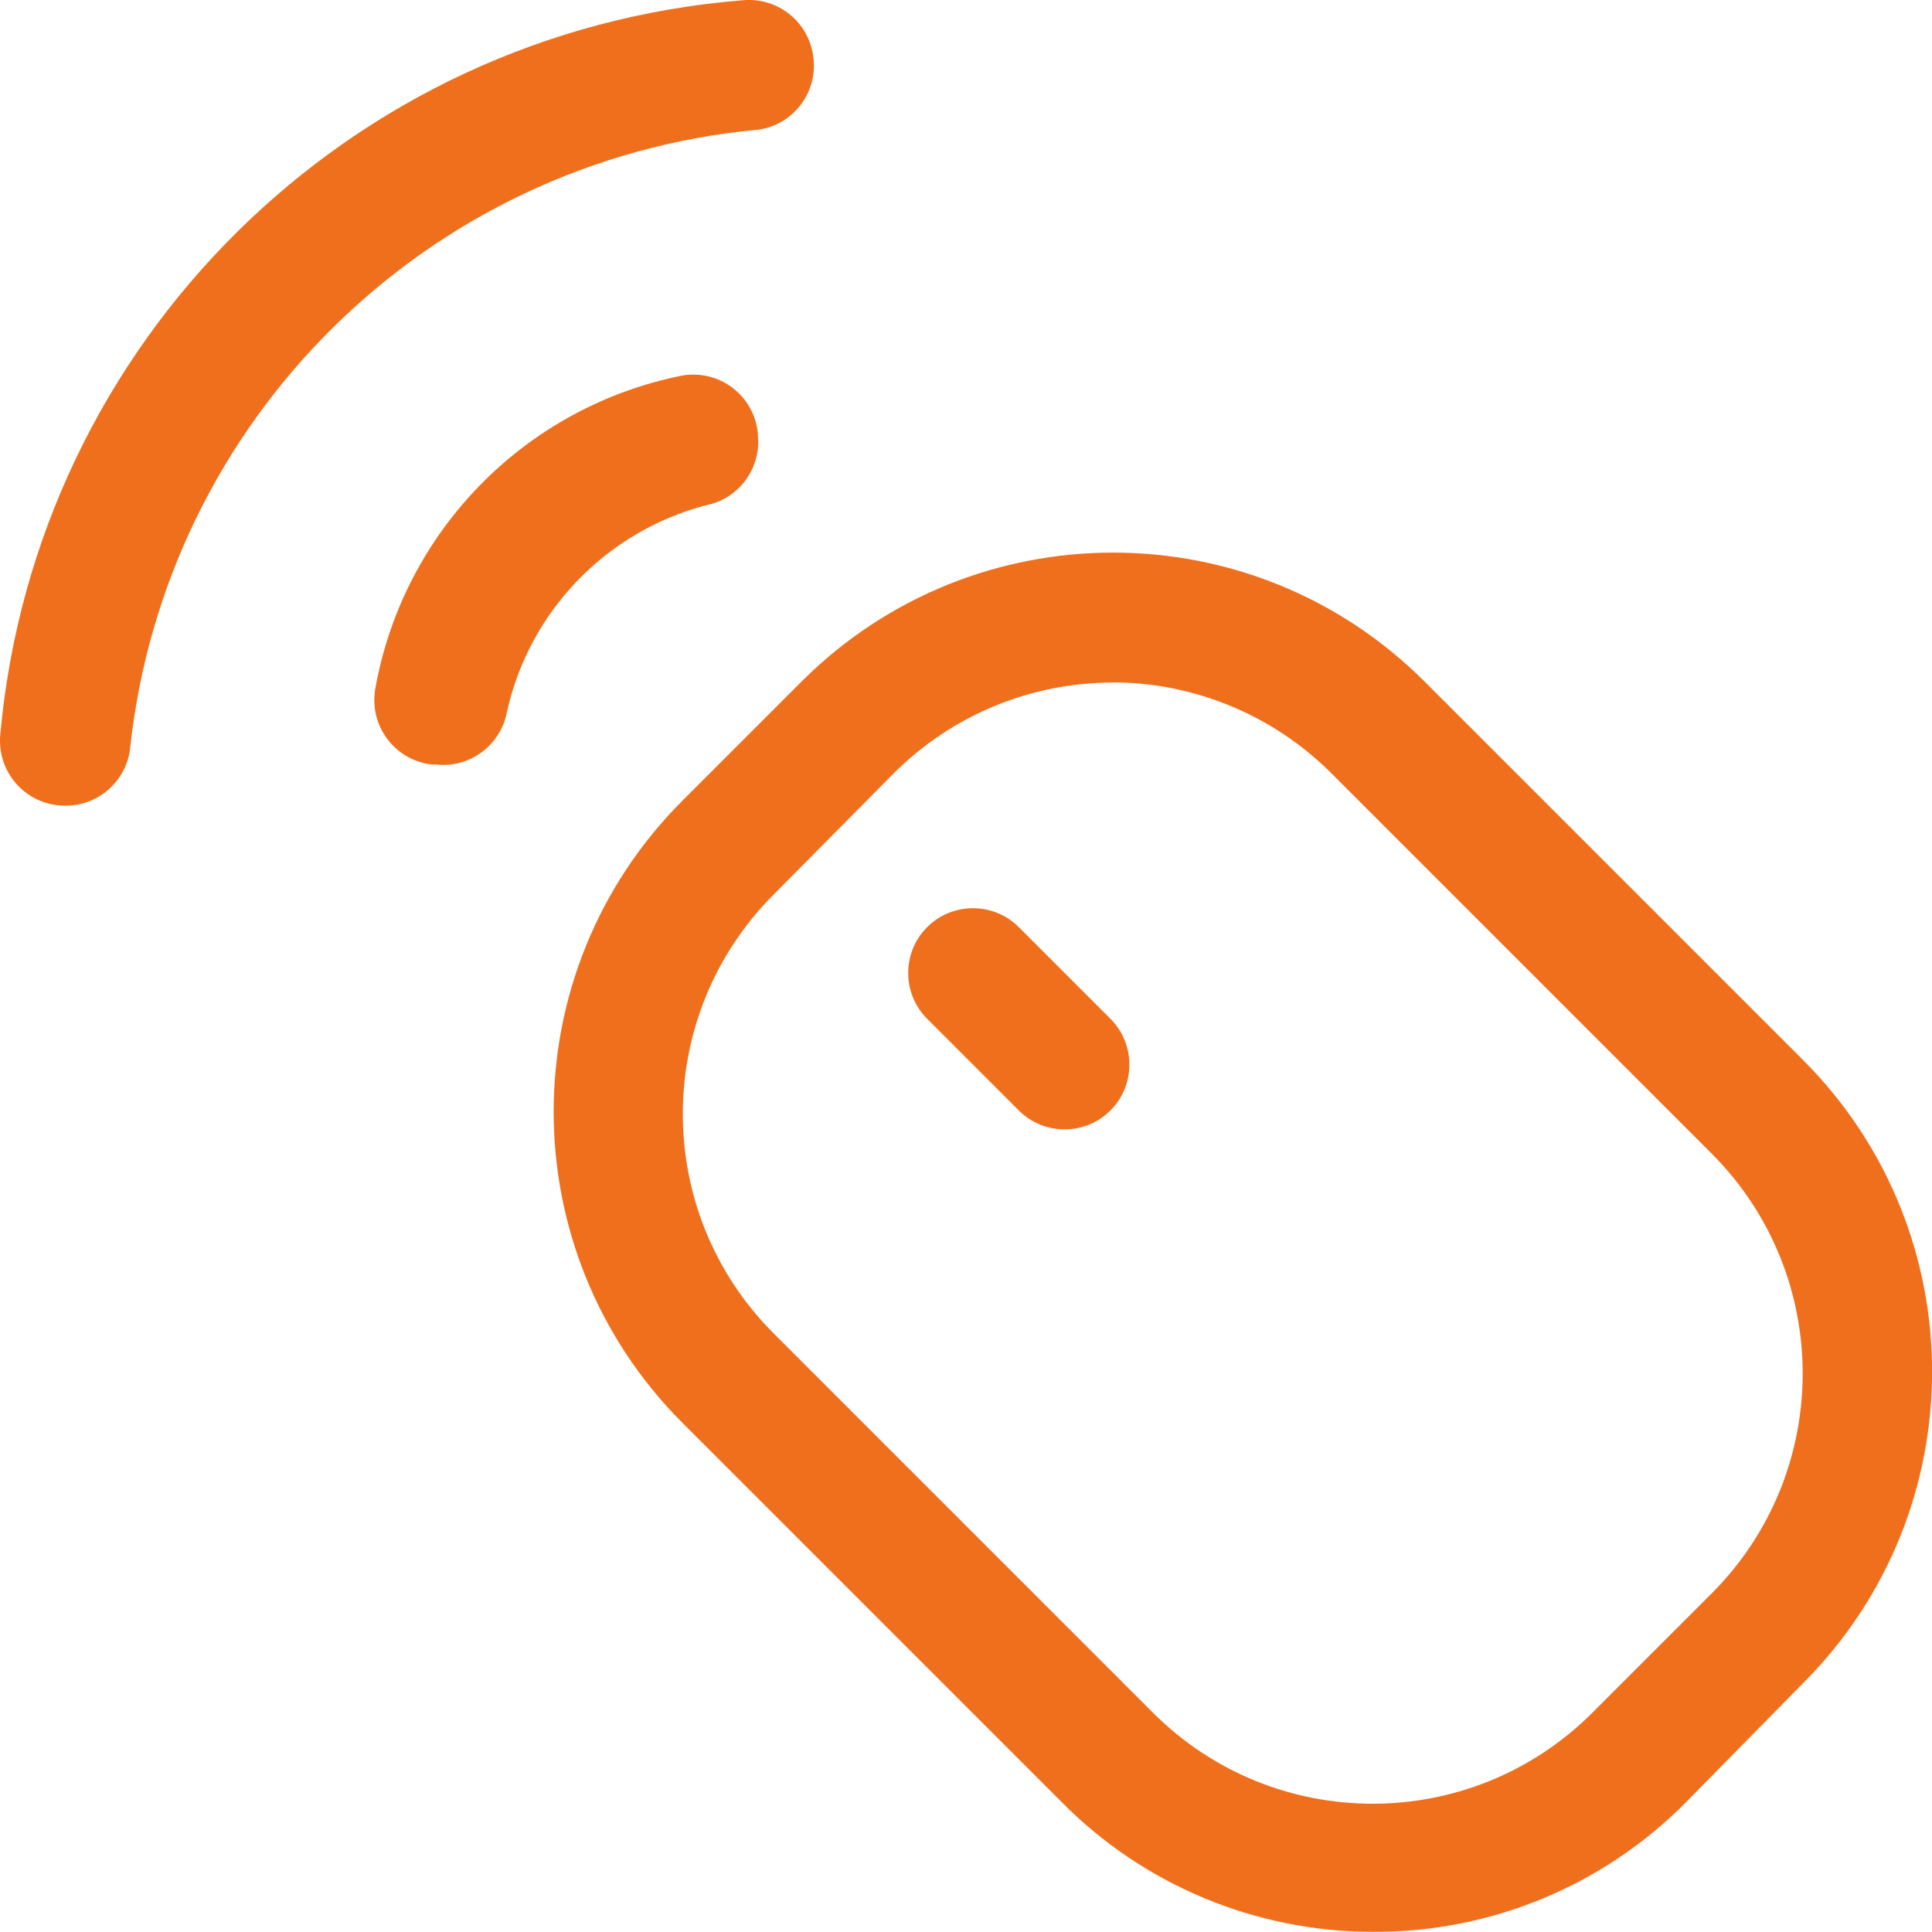
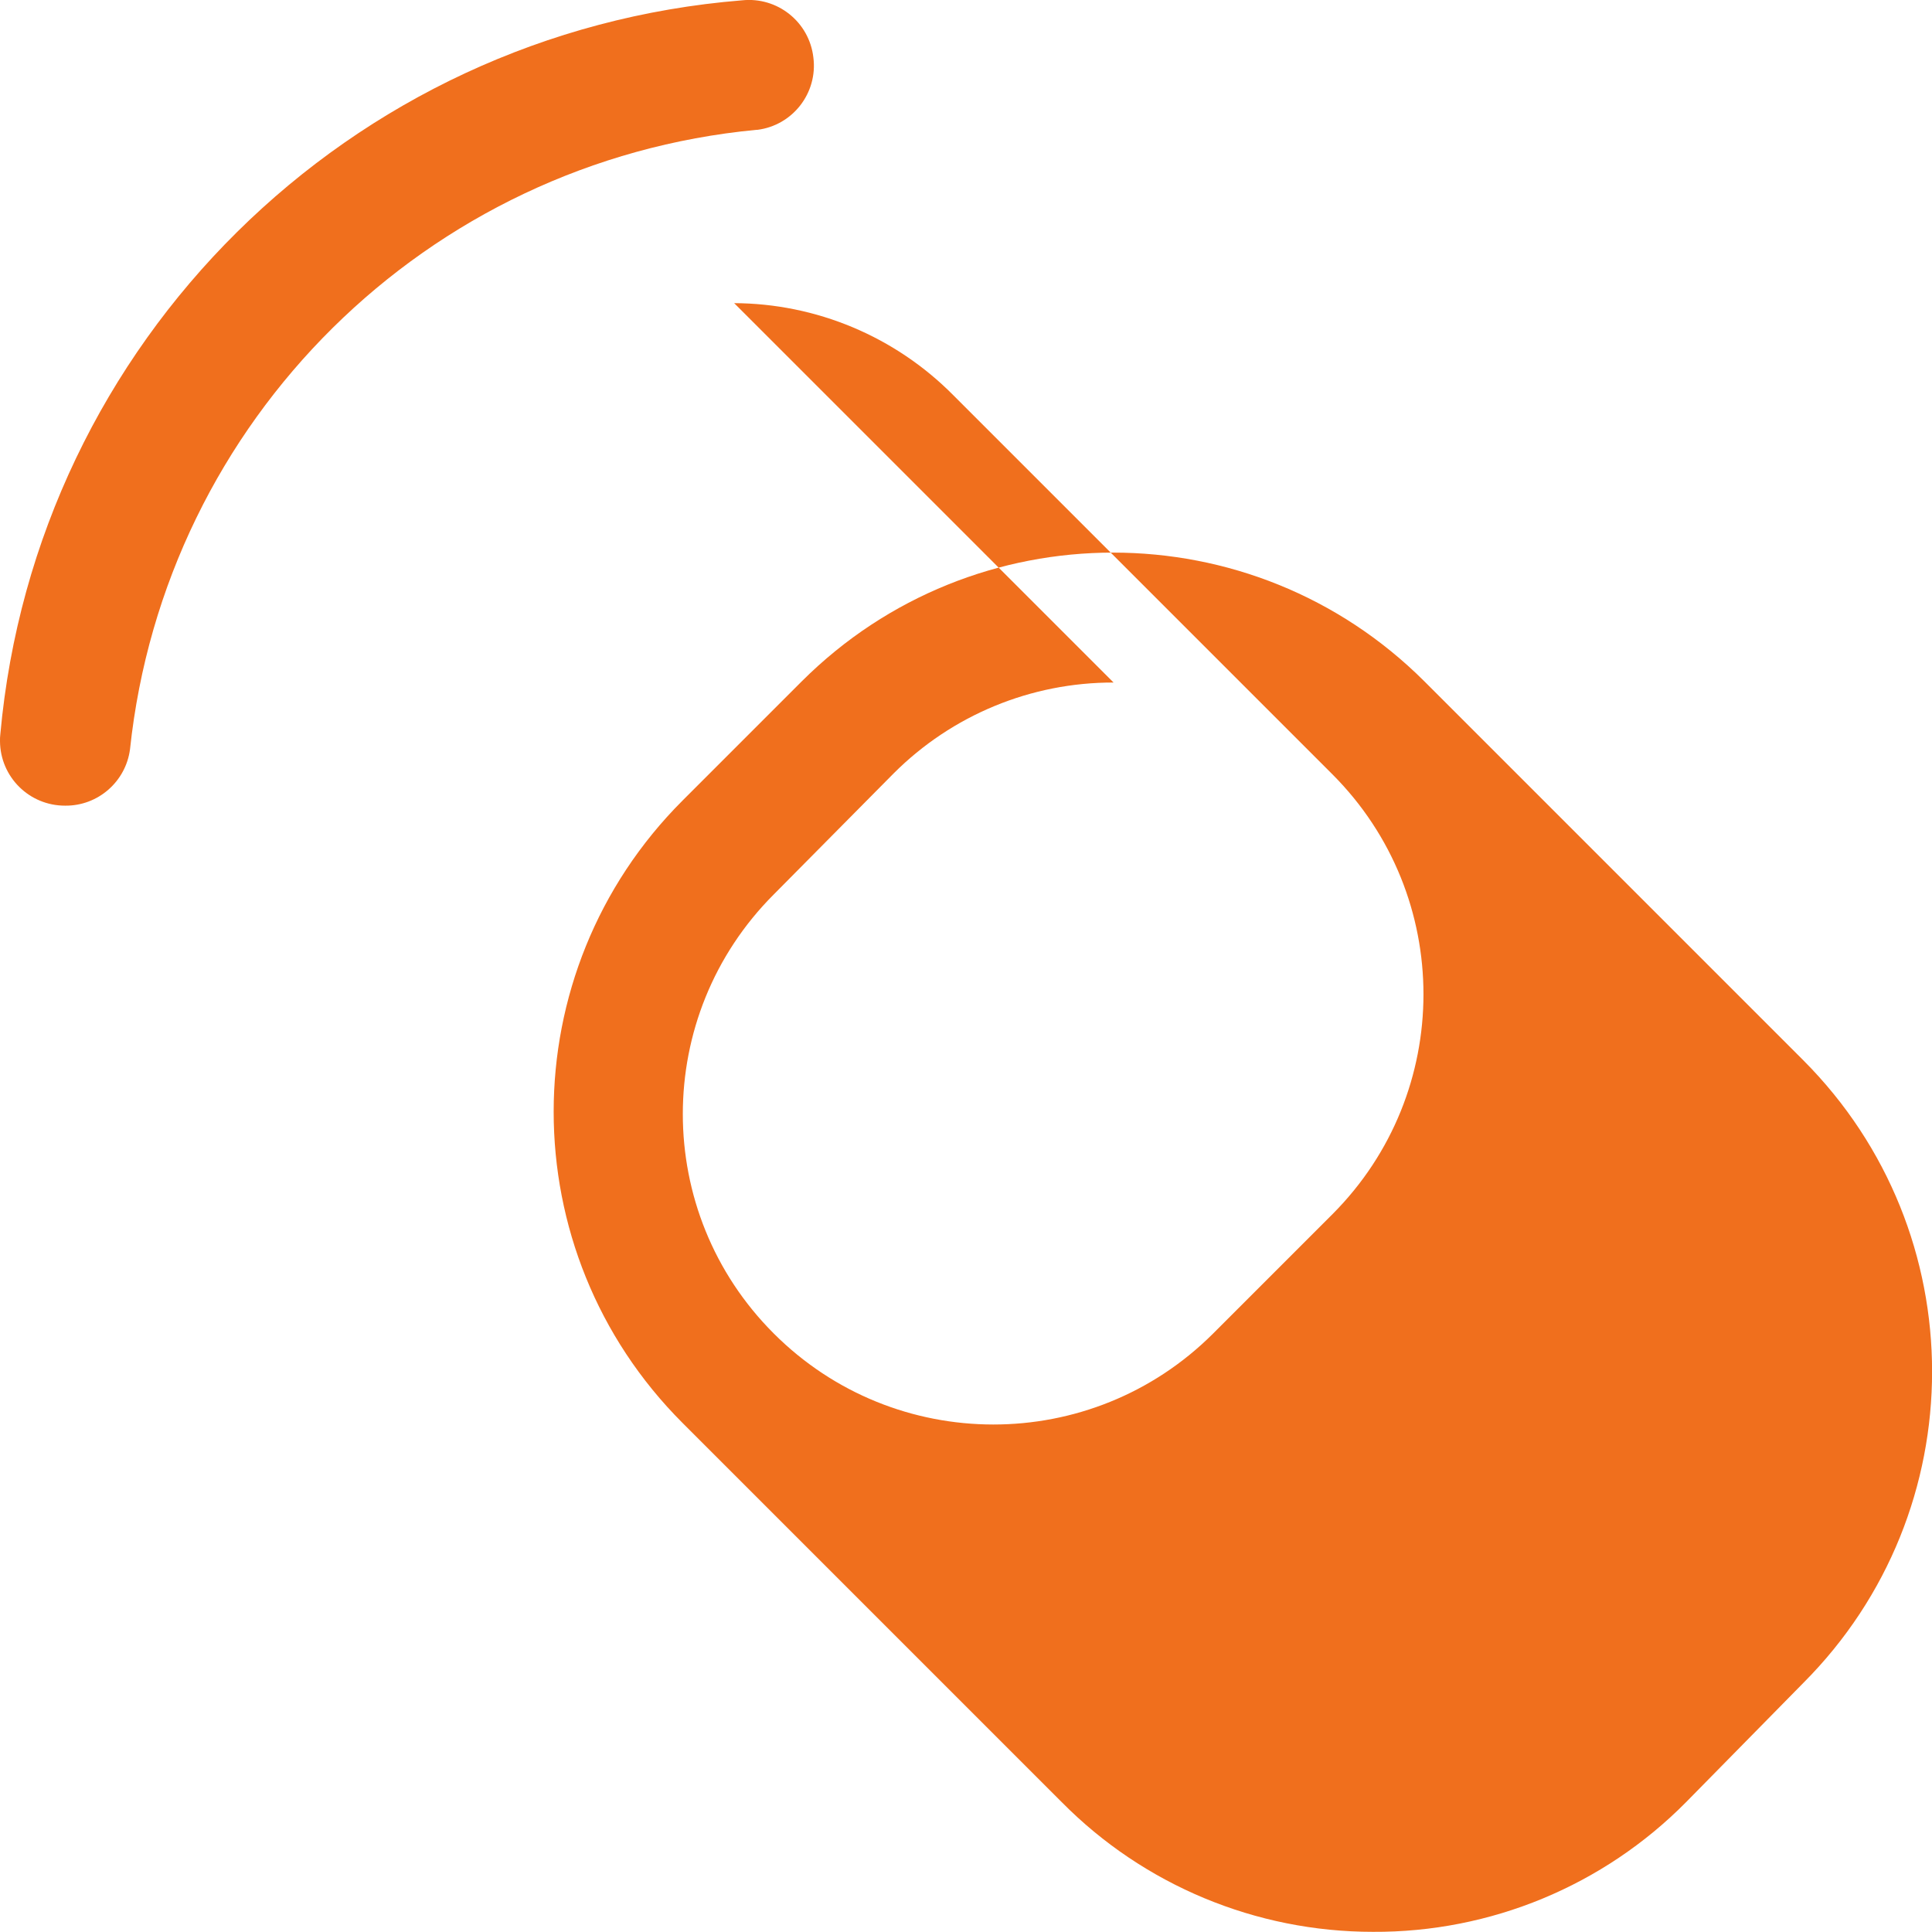
<svg xmlns="http://www.w3.org/2000/svg" id="katman_2" viewBox="0 0 117.84 117.83">
  <defs>
    <style>.cls-1{fill:#F06F1D;stroke-width:0px;}</style>
  </defs>
  <g id="katman_1">
    <g id="Layer_2">
-       <path class="cls-1" d="m83.74,117.83c-7.13,0-13.97-2.84-18.98-7.91l-23.13-23.13c-10.48-10.48-10.48-27.48,0-37.96l7.28-7.28c10.49-10.46,27.47-10.46,37.96,0l23.13,23.13c10.46,10.49,10.46,27.47,0,37.96l-7.16,7.28c-5.04,5.1-11.93,7.95-19.1,7.91Zm-15.82-76.2c-5.03-.01-9.85,1.98-13.41,5.54l-7.32,7.39c-7.39,7.4-7.39,19.38,0,26.77l23.13,23.13c7.39,7.4,19.38,7.41,26.79.02,0,0,.02-.02.02-.02l7.28-7.28c7.39-7.41,7.39-19.4,0-26.81l-23.13-23.13c-3.54-3.58-8.37-5.61-13.41-5.62h.04Z" />
-       <path class="cls-1" d="m56.55,56.55h0c1.54-1.54,4.05-1.54,5.59,0l5.59,5.59c1.54,1.54,1.54,4.05,0,5.59h0c-1.54,1.54-4.05,1.54-5.59,0l-5.59-5.59c-1.54-1.54-1.54-4.05,0-5.59Z" />
-       <path class="cls-1" d="m46.25,26.87h0c.03,1.92-1.32,3.59-3.2,3.95-6.1,1.61-10.79,6.49-12.14,12.65-.4,2.01-2.27,3.39-4.31,3.16h-.28c-2.17-.26-3.72-2.23-3.46-4.4,0-.04,0-.07.01-.11,1.68-9.68,9.15-17.32,18.78-19.22,2.16-.35,4.19,1.11,4.54,3.27.04.23.05.45.05.68Z" />
+       <path class="cls-1" d="m83.74,117.83c-7.13,0-13.97-2.84-18.98-7.91l-23.13-23.13c-10.48-10.48-10.48-27.48,0-37.96l7.28-7.28c10.49-10.46,27.47-10.46,37.96,0l23.13,23.13c10.46,10.49,10.46,27.47,0,37.96l-7.16,7.28c-5.04,5.1-11.93,7.95-19.1,7.91Zm-15.82-76.2c-5.03-.01-9.85,1.98-13.41,5.54l-7.32,7.39c-7.39,7.4-7.39,19.38,0,26.77c7.39,7.4,19.38,7.41,26.79.02,0,0,.02-.02.02-.02l7.28-7.28c7.39-7.41,7.39-19.4,0-26.81l-23.13-23.13c-3.54-3.58-8.37-5.61-13.41-5.62h.04Z" />
      <path class="cls-1" d="m49.61,3.5h0c.28,2.17-1.26,4.15-3.42,4.42-.02,0-.04,0-.06,0C26.03,9.83,10.06,25.63,7.93,45.7c-.26,1.98-1.96,3.46-3.95,3.44h0C1.79,49.15.01,47.39,0,45.2c0-.14,0-.28.02-.42C2.19,20.84,21.29,1.95,45.26.02c2.16-.23,4.1,1.32,4.35,3.48Z" />
    </g>
  </g>
</svg>